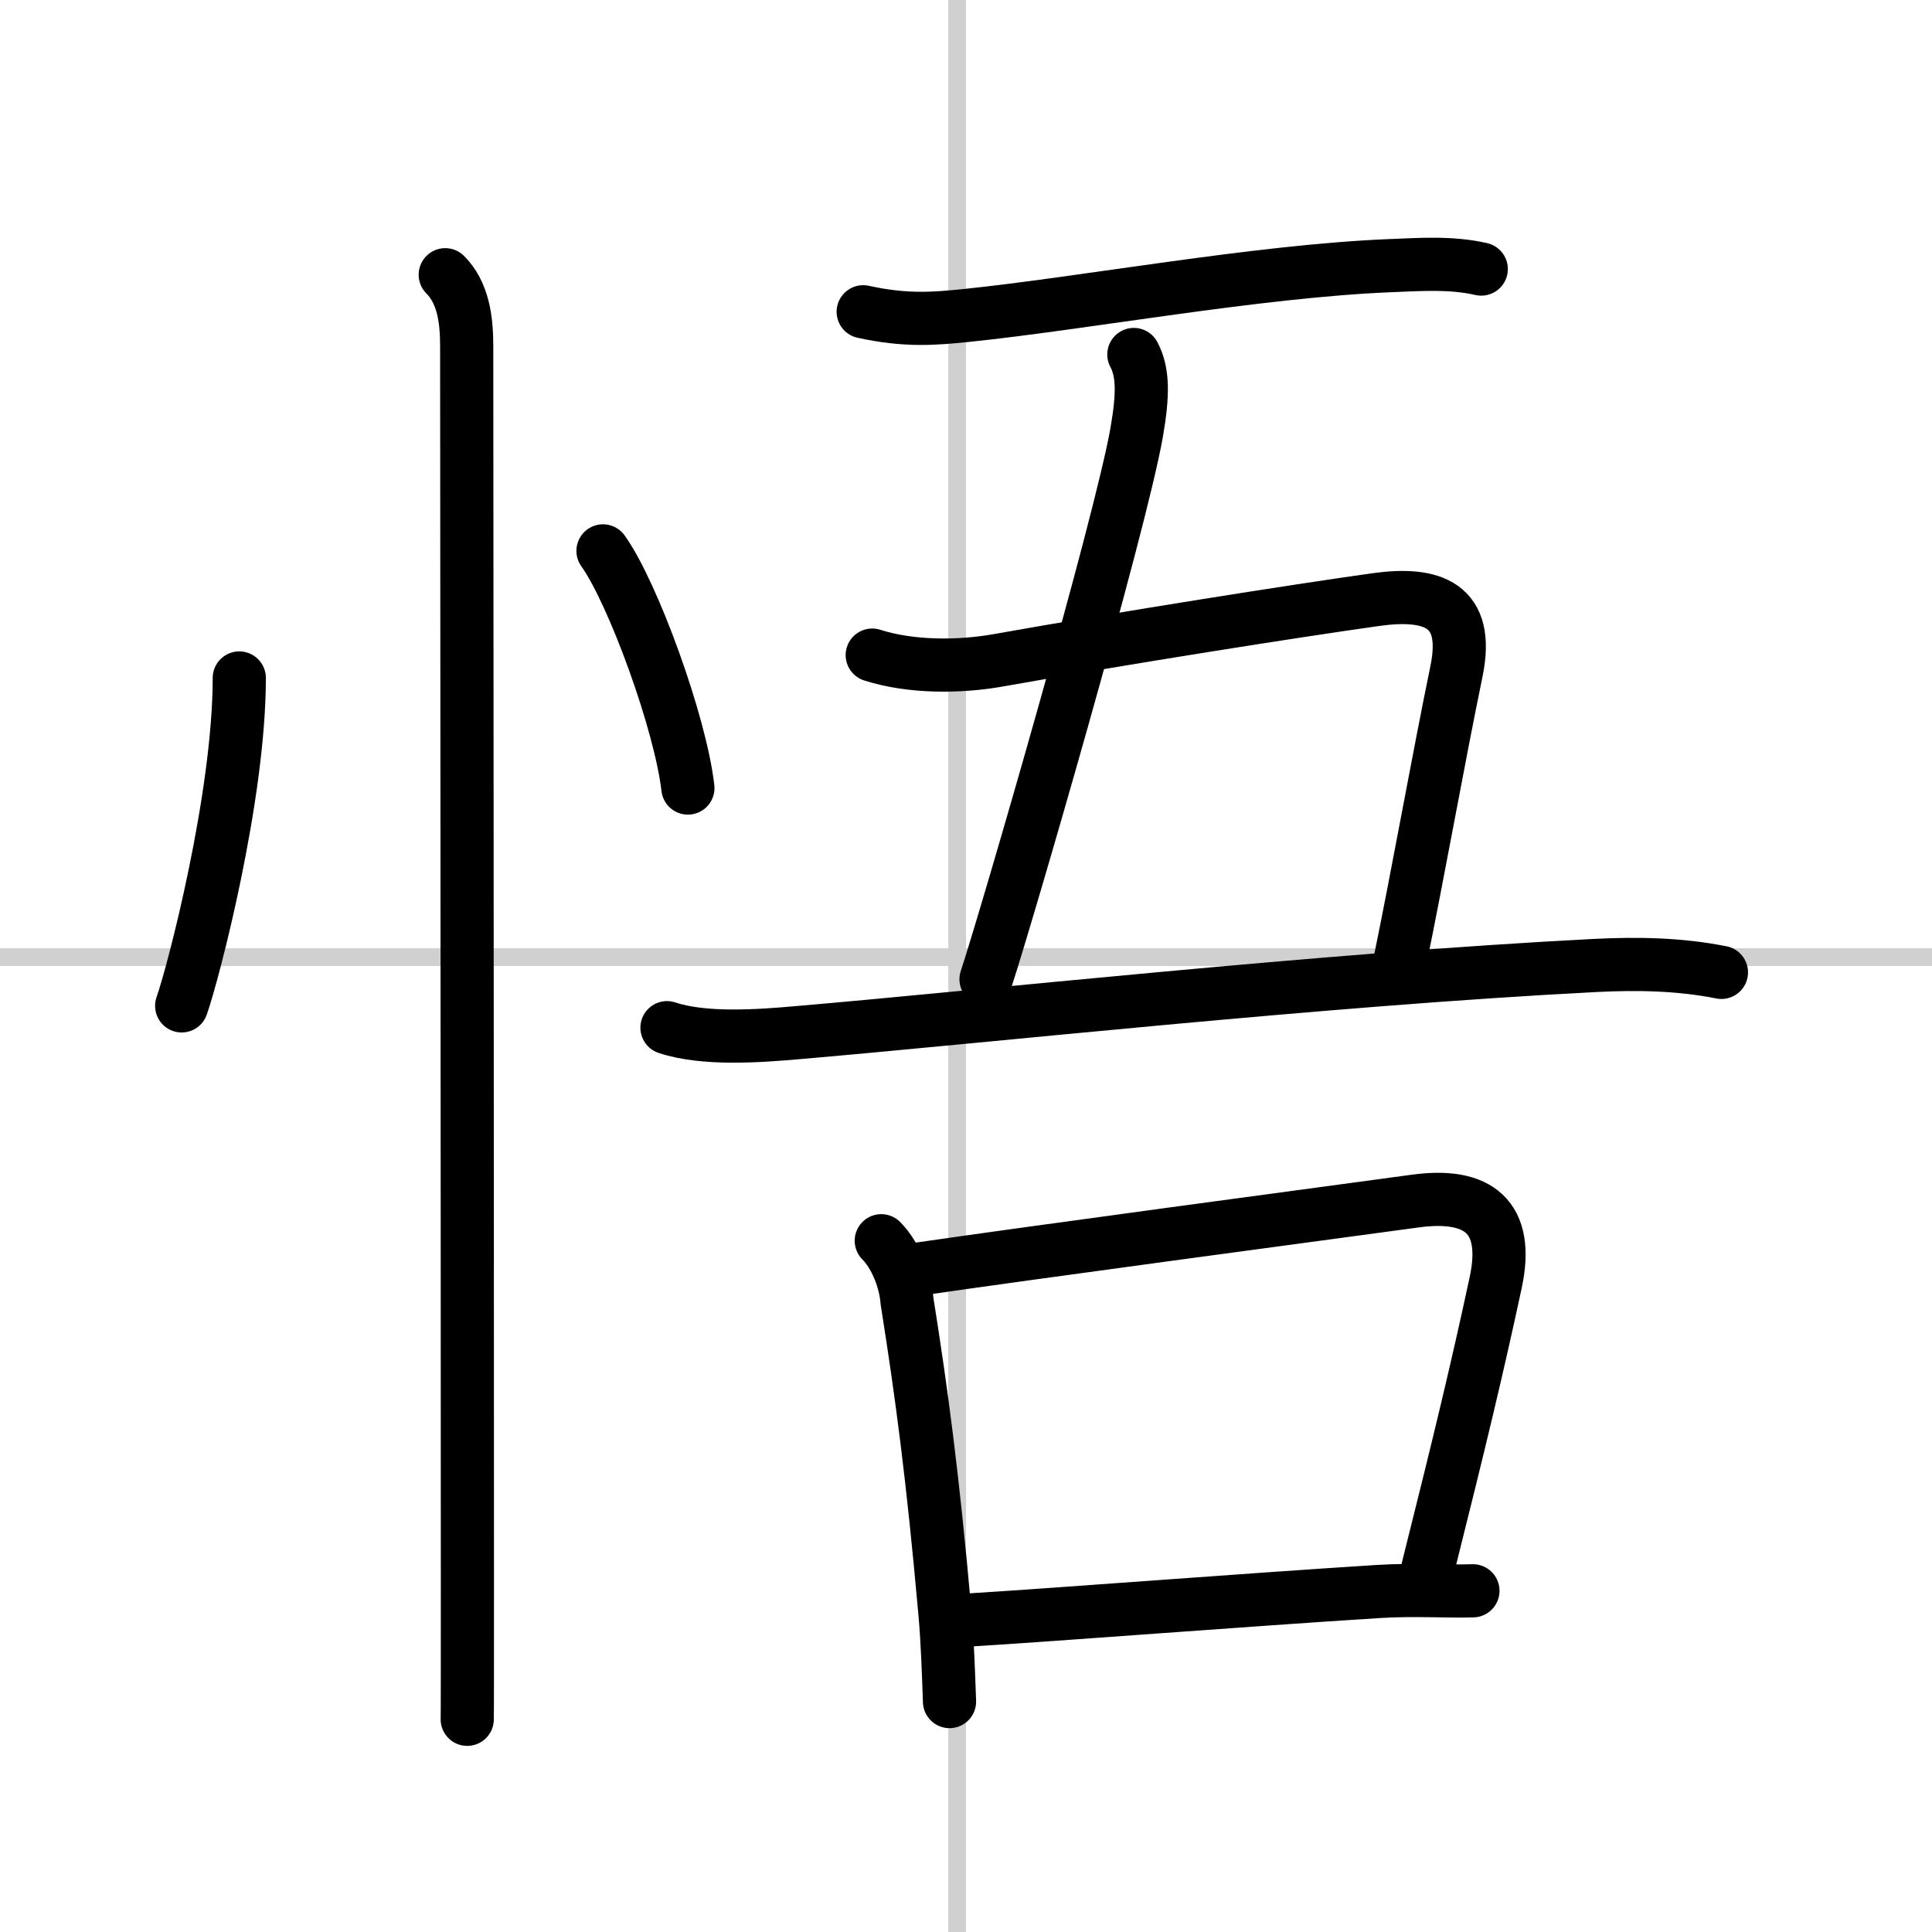
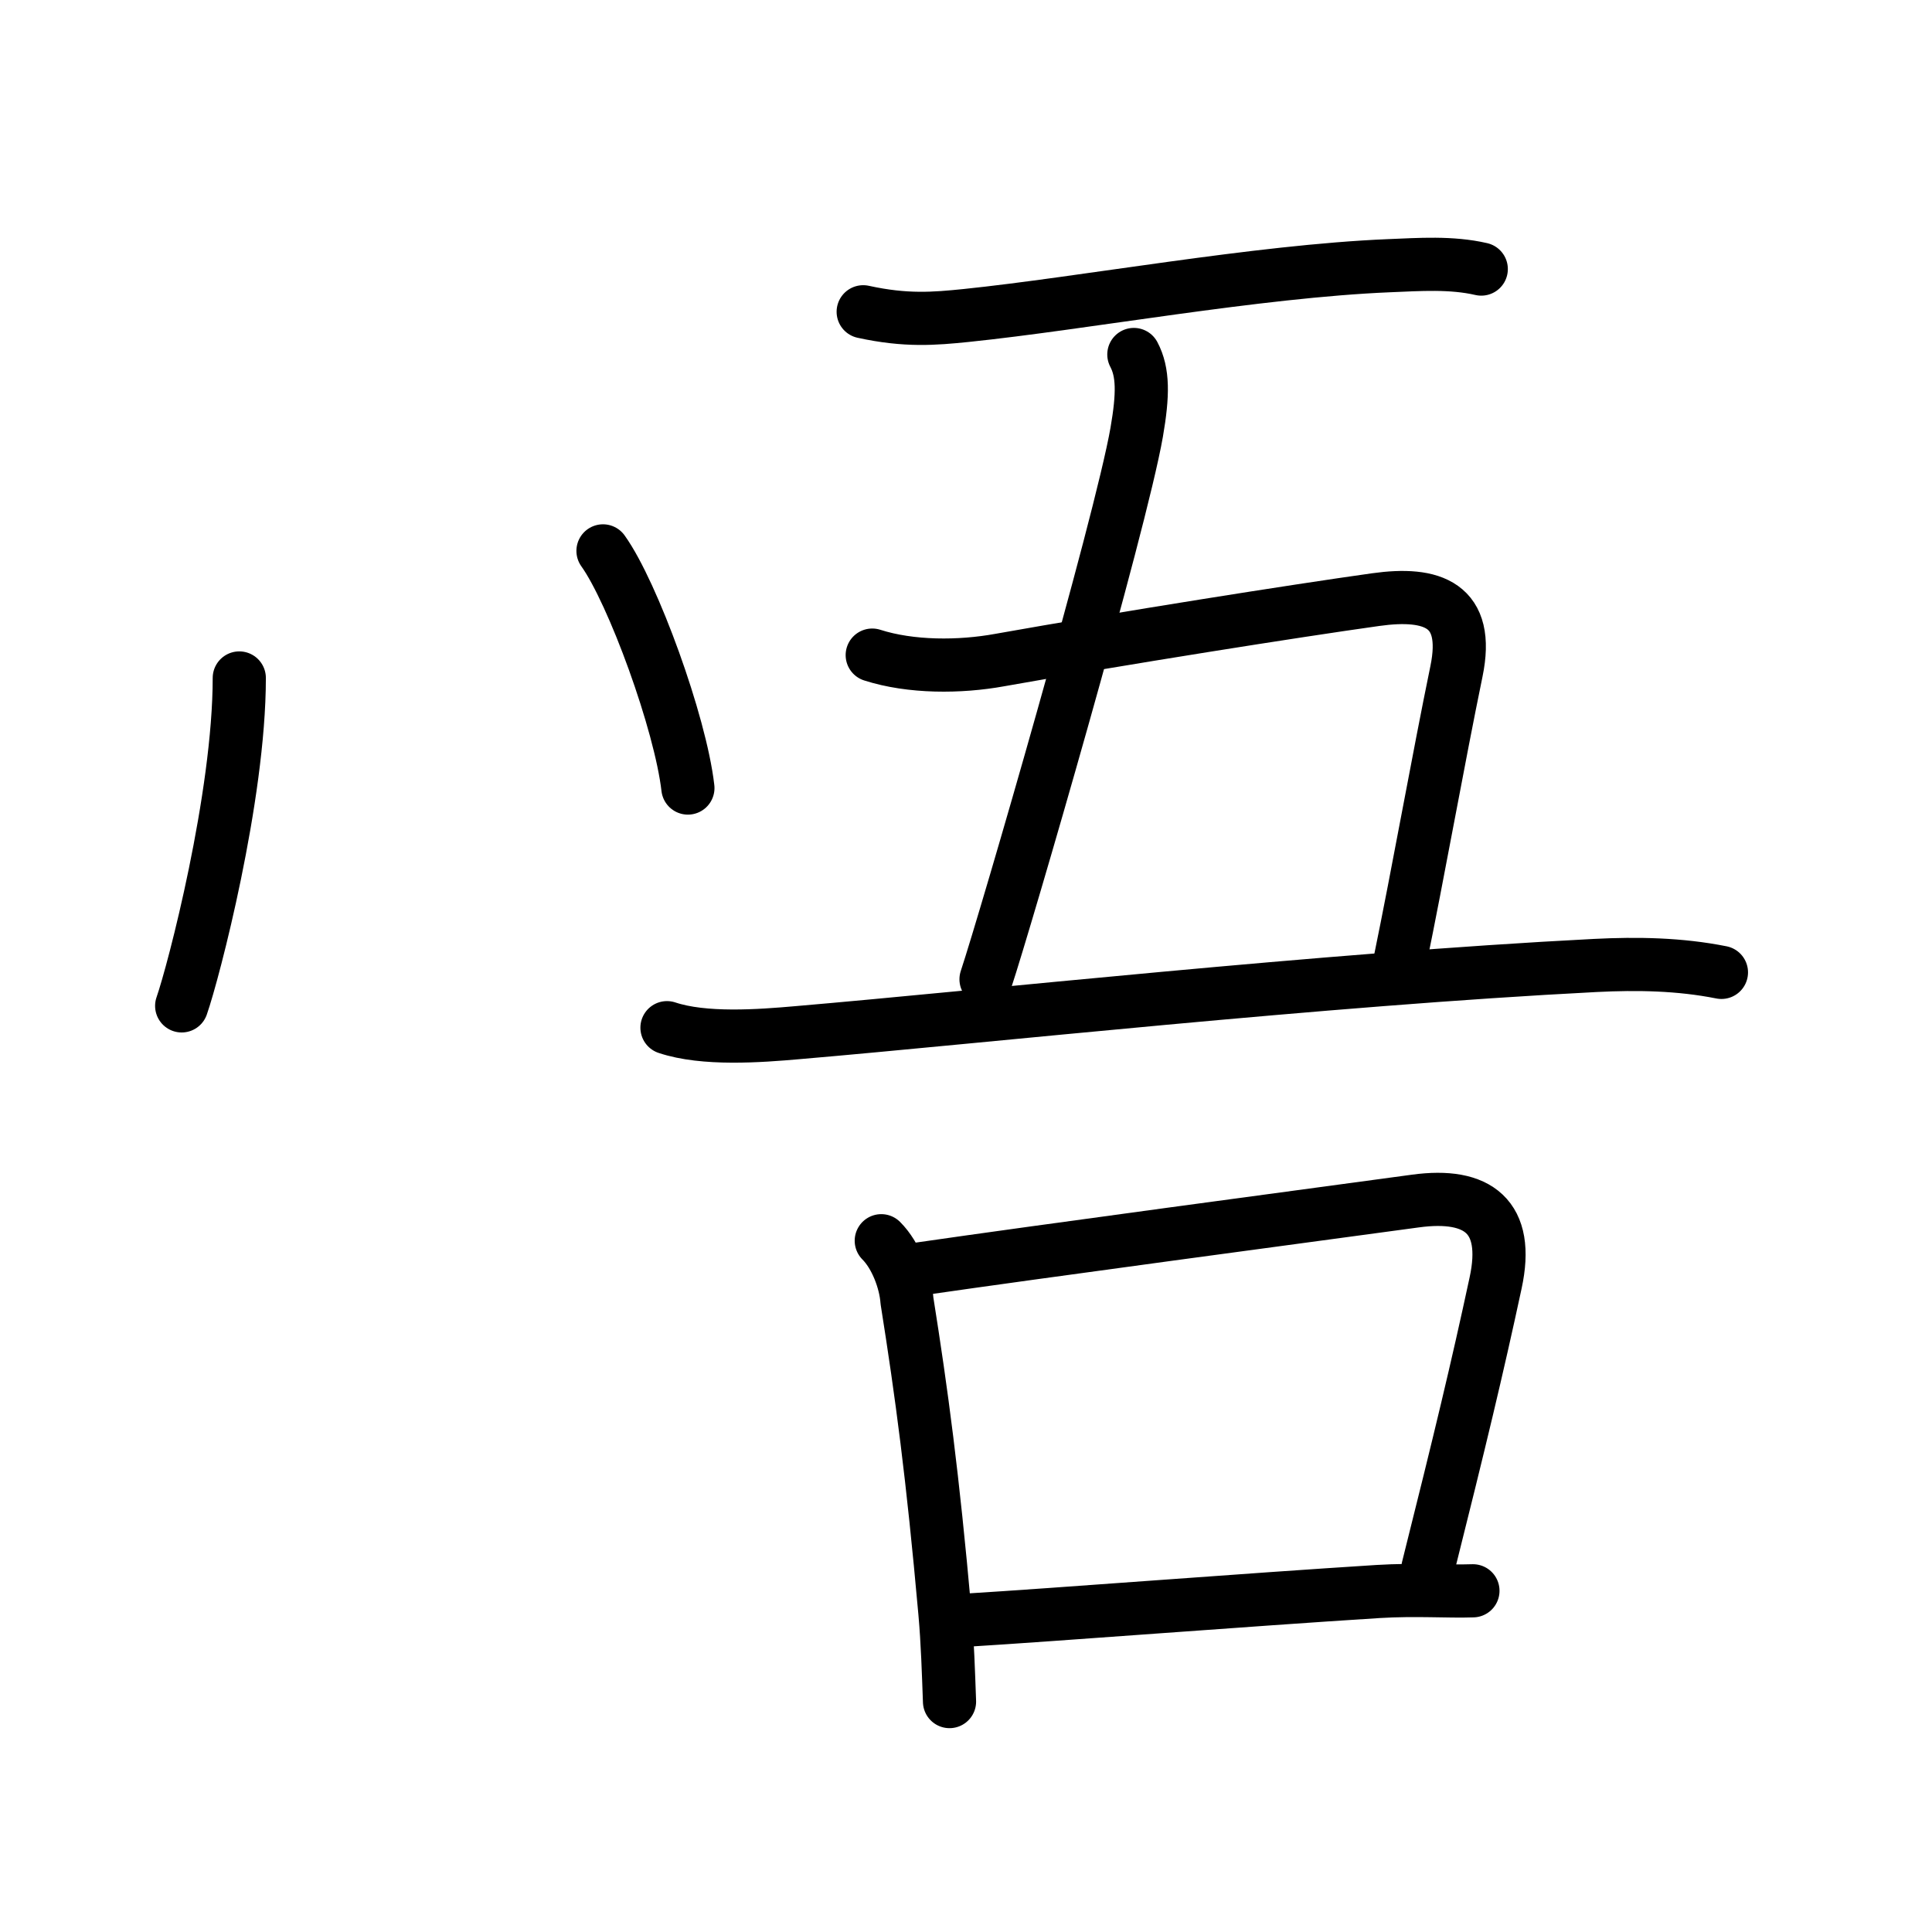
<svg xmlns="http://www.w3.org/2000/svg" width="400" height="400" viewBox="0 0 109 109">
  <rect x="0" y="0" width="109" height="109" fill="#808080" stroke="none" />
  <g fill="none" stroke="#000" stroke-linecap="round" stroke-linejoin="round" stroke-width="3">
    <rect width="100%" height="100%" fill="#fff" stroke="#fff" />
-     <line x1="54" x2="54" y2="109" stroke="#d0d0d0" stroke-width="1" />
-     <line x2="109" y1="54" y2="54" stroke="#d0d0d0" stroke-width="1" />
    <path d="m13.5 38.25c0 6.7-2.58 16.59-3.25 18.5" />
    <path d="m34.02 31.08c1.69 2.36 4.37 9.71 4.79 13.38" />
-     <path d="m25.12 15.5c1 1 1.21 2.5 1.21 4 0 0.7 0.04 50.04 0.04 69.62 0 4.7 0 7.69-0.01 7.88" />
    <path d="m48.7 17.59c2.42 0.53 4.02 0.39 5.8 0.21 6.61-0.68 16.4-2.5 23.87-2.81 1.72-0.07 3.51-0.2 5.2 0.19" />
    <path d="m63.97 20c0.53 1 0.53 2.25 0.16 4.39-0.92 5.26-7.41 27.58-8.5 30.86" />
    <path d="m49.21 36.96c2.18 0.7 4.94 0.69 7.19 0.28 6.97-1.24 16.64-2.77 21.21-3.41 3.2-0.45 5.34 0.28 4.56 4.05-1.01 4.89-2.16 11.37-3.19 16.37" />
    <path d="m37.63 57.98c2.09 0.7 5.22 0.47 7.37 0.28 10.54-0.9 29.57-3 45-3.79 2.38-0.12 4.76-0.08 7.12 0.39" />
    <path d="m49.72 70c0.83 0.83 1.37 2.29 1.45 3.39 0.83 5.23 1.45 9.86 2.14 17.59 0.15 1.69 0.2 3.38 0.26 5.02" />
    <path d="m51.88 71.59c6.76-0.98 21.71-2.98 27.98-3.83 3.53-0.48 5.33 0.88 4.52 4.62-1.04 4.84-2.01 8.87-3.82 16.09" />
    <path d="m54.48 91.41c5.25-0.32 15.8-1.15 23.27-1.62 2.12-0.13 3.97 0.01 5.35-0.04" />
  </g>
</svg>